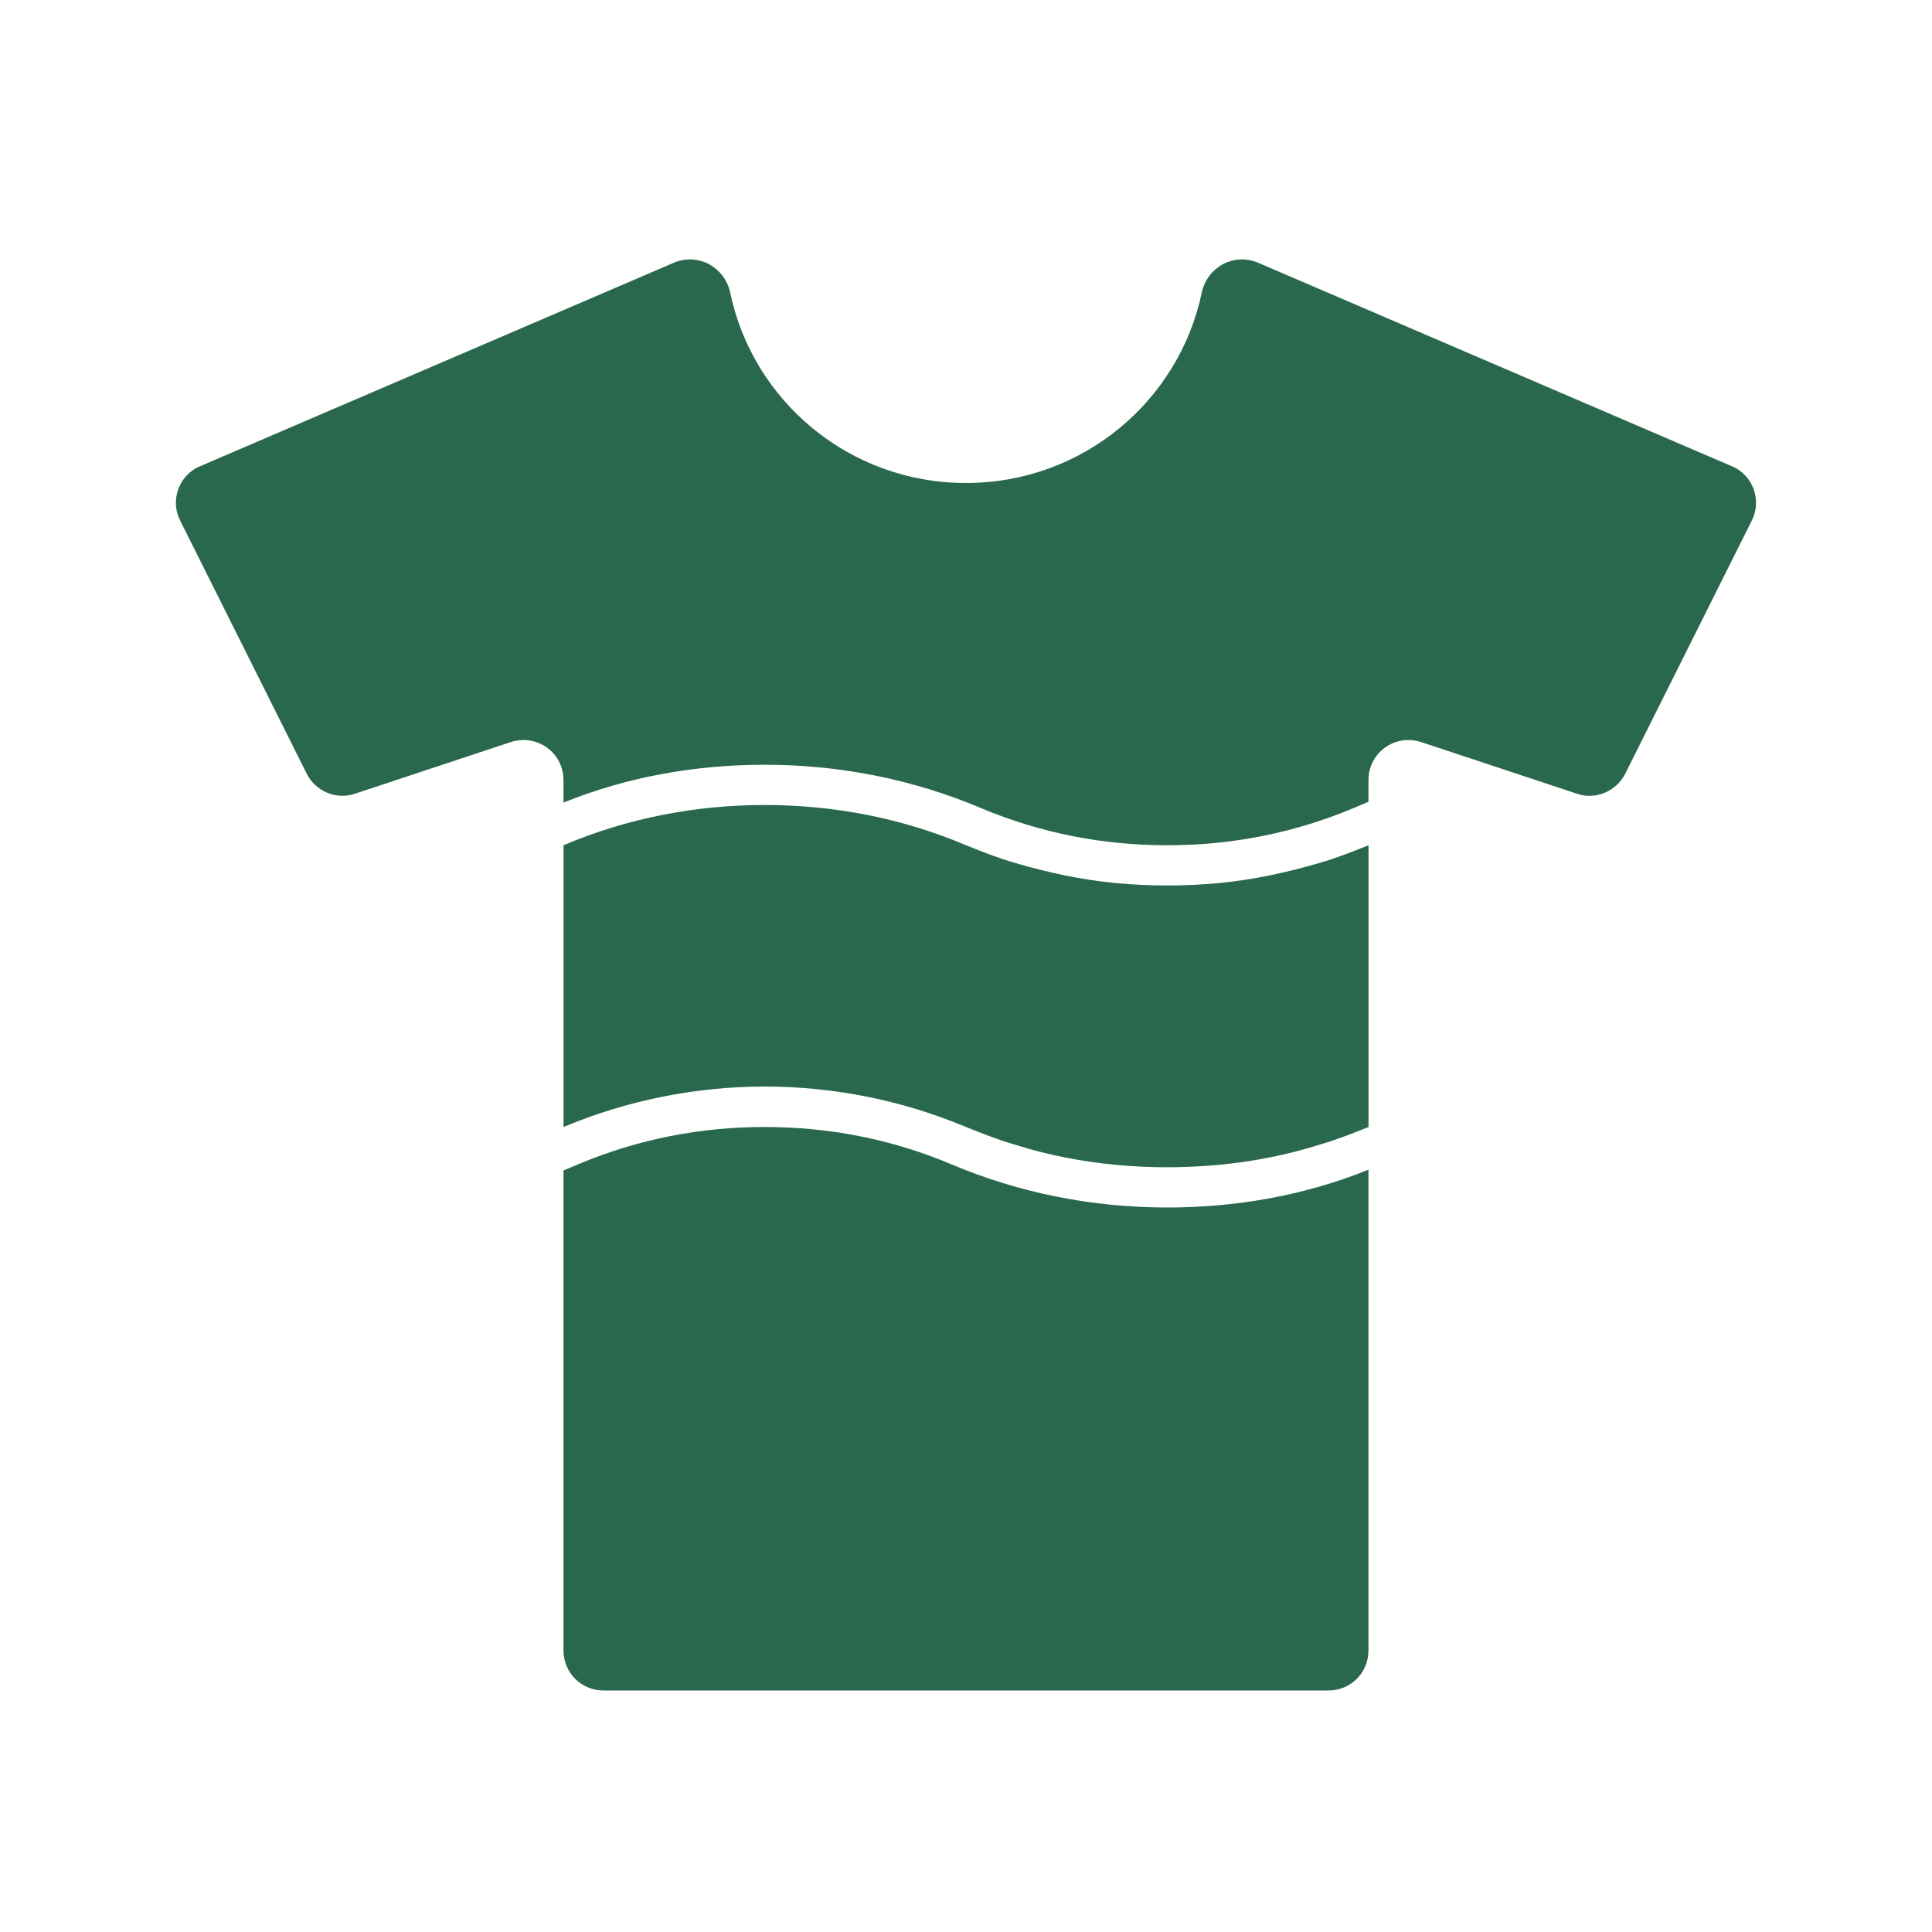
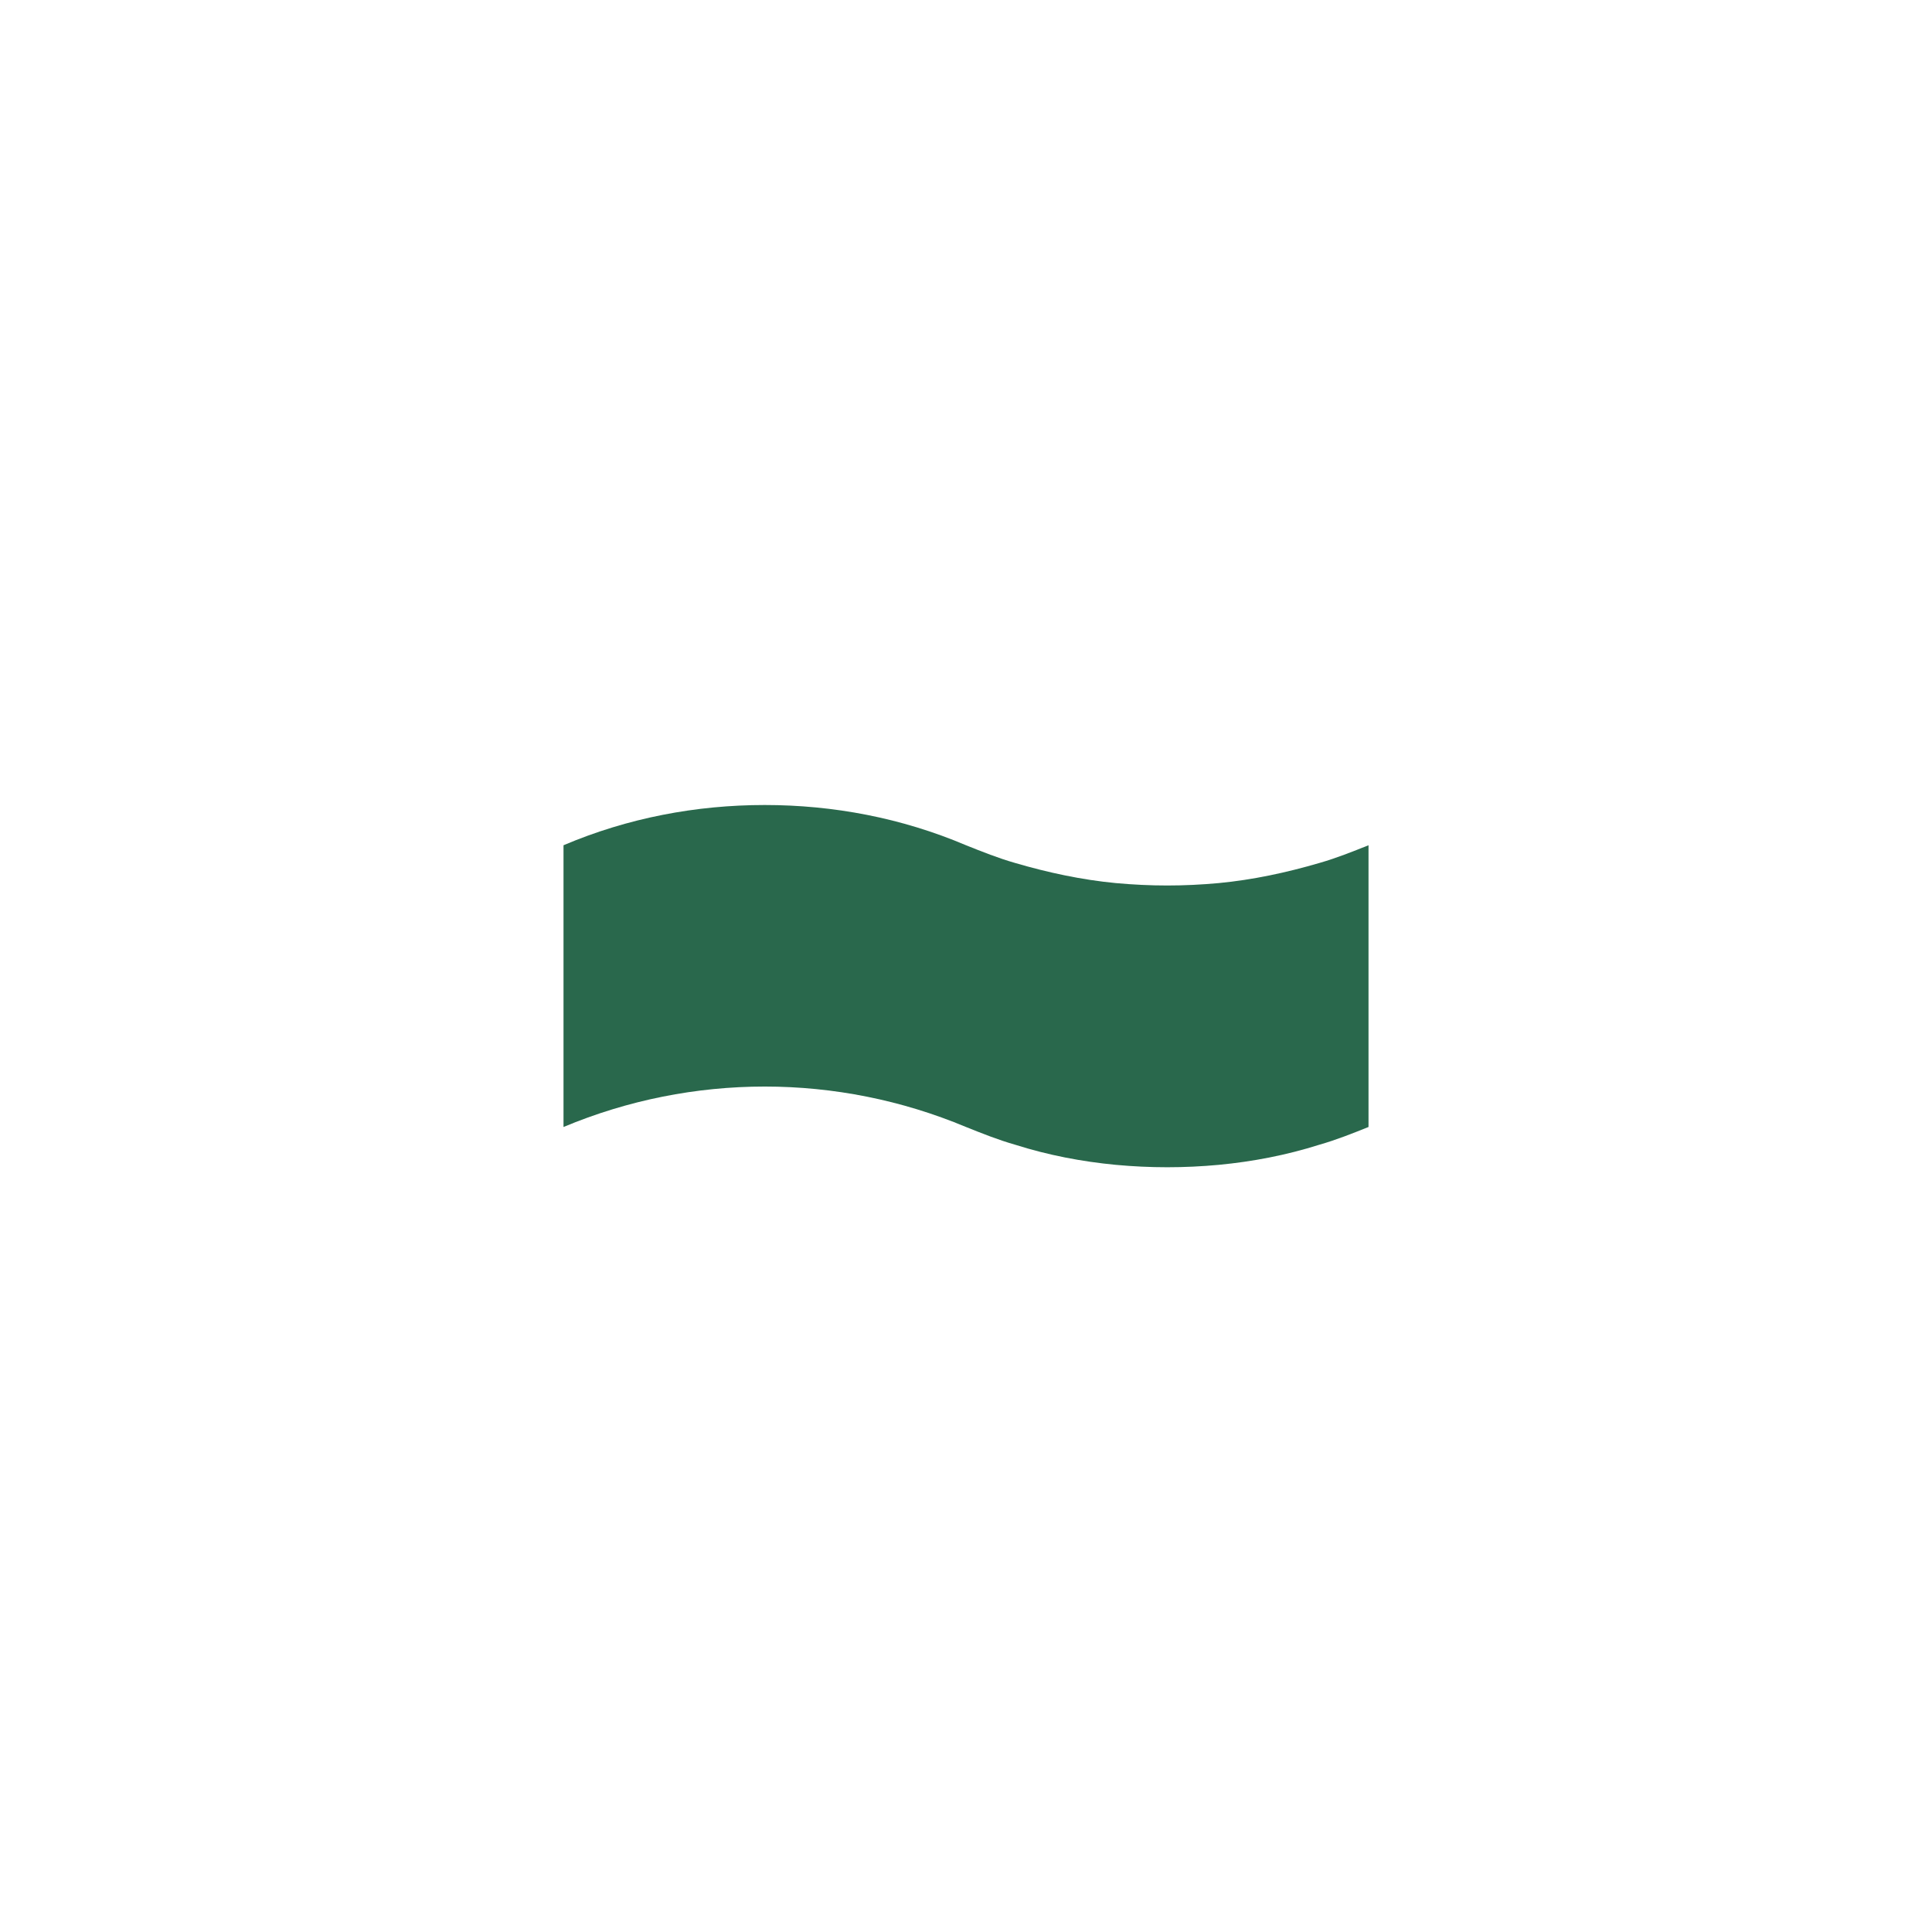
<svg xmlns="http://www.w3.org/2000/svg" width="100" height="100" viewBox="0 0 100 100" fill="none">
-   <path d="M90.666 26.958L84.124 40.042C83.666 40.958 82.582 41.417 81.624 41.083L73.582 38.417C72.207 37.958 70.832 38.958 70.832 40.375V41.5L70.04 41.833C66.957 43.125 63.749 43.75 60.415 43.75C57.082 43.75 53.874 43.125 50.79 41.833C47.249 40.333 43.457 39.583 39.582 39.583C35.999 39.583 32.457 40.208 29.165 41.542V40.375C29.165 38.958 27.79 37.958 26.415 38.417L18.373 41.083C17.415 41.417 16.332 40.958 15.873 40.042L9.332 26.958C8.79 25.917 9.248 24.583 10.373 24.125L34.915 13.583C36.165 13.083 37.498 13.833 37.79 15.125C38.957 20.75 43.957 25 49.998 25C56.04 25 61.04 20.75 62.207 15.125C62.498 13.833 63.832 13.083 65.082 13.583L89.623 24.125C90.748 24.583 91.207 25.917 90.666 26.958Z" fill="#29684C" />
-   <path d="M70.832 60.542V85.417C70.832 86.583 69.916 87.5 68.749 87.5H31.249C30.082 87.5 29.166 86.583 29.166 85.417V60.583L29.957 60.25C33.041 58.958 36.249 58.333 39.583 58.333C42.916 58.333 46.124 58.958 49.208 60.25C52.749 61.75 56.541 62.5 60.416 62.5C63.999 62.5 67.541 61.875 70.832 60.542Z" fill="#29684C" />
  <path d="M70.834 43.75V58.333C70 58.667 69.167 59 68.292 59.25C66.584 59.792 64.834 60.125 63.084 60.292C61.292 60.458 59.542 60.458 57.75 60.292C56 60.125 54.25 59.792 52.542 59.25C51.667 59 50.834 58.667 50 58.333C43.334 55.542 35.834 55.542 29.167 58.333V43.75C32.5 42.333 36.042 41.667 39.584 41.667C43.125 41.667 46.667 42.333 50 43.75C50.834 44.083 51.667 44.417 52.542 44.667C54.25 45.167 56 45.542 57.75 45.708C58.667 45.792 59.542 45.833 60.417 45.833C61.292 45.833 62.167 45.792 63.084 45.708C64.834 45.542 66.584 45.167 68.292 44.667C69.167 44.417 70 44.083 70.834 43.75Z" fill="#29684C" />
</svg>